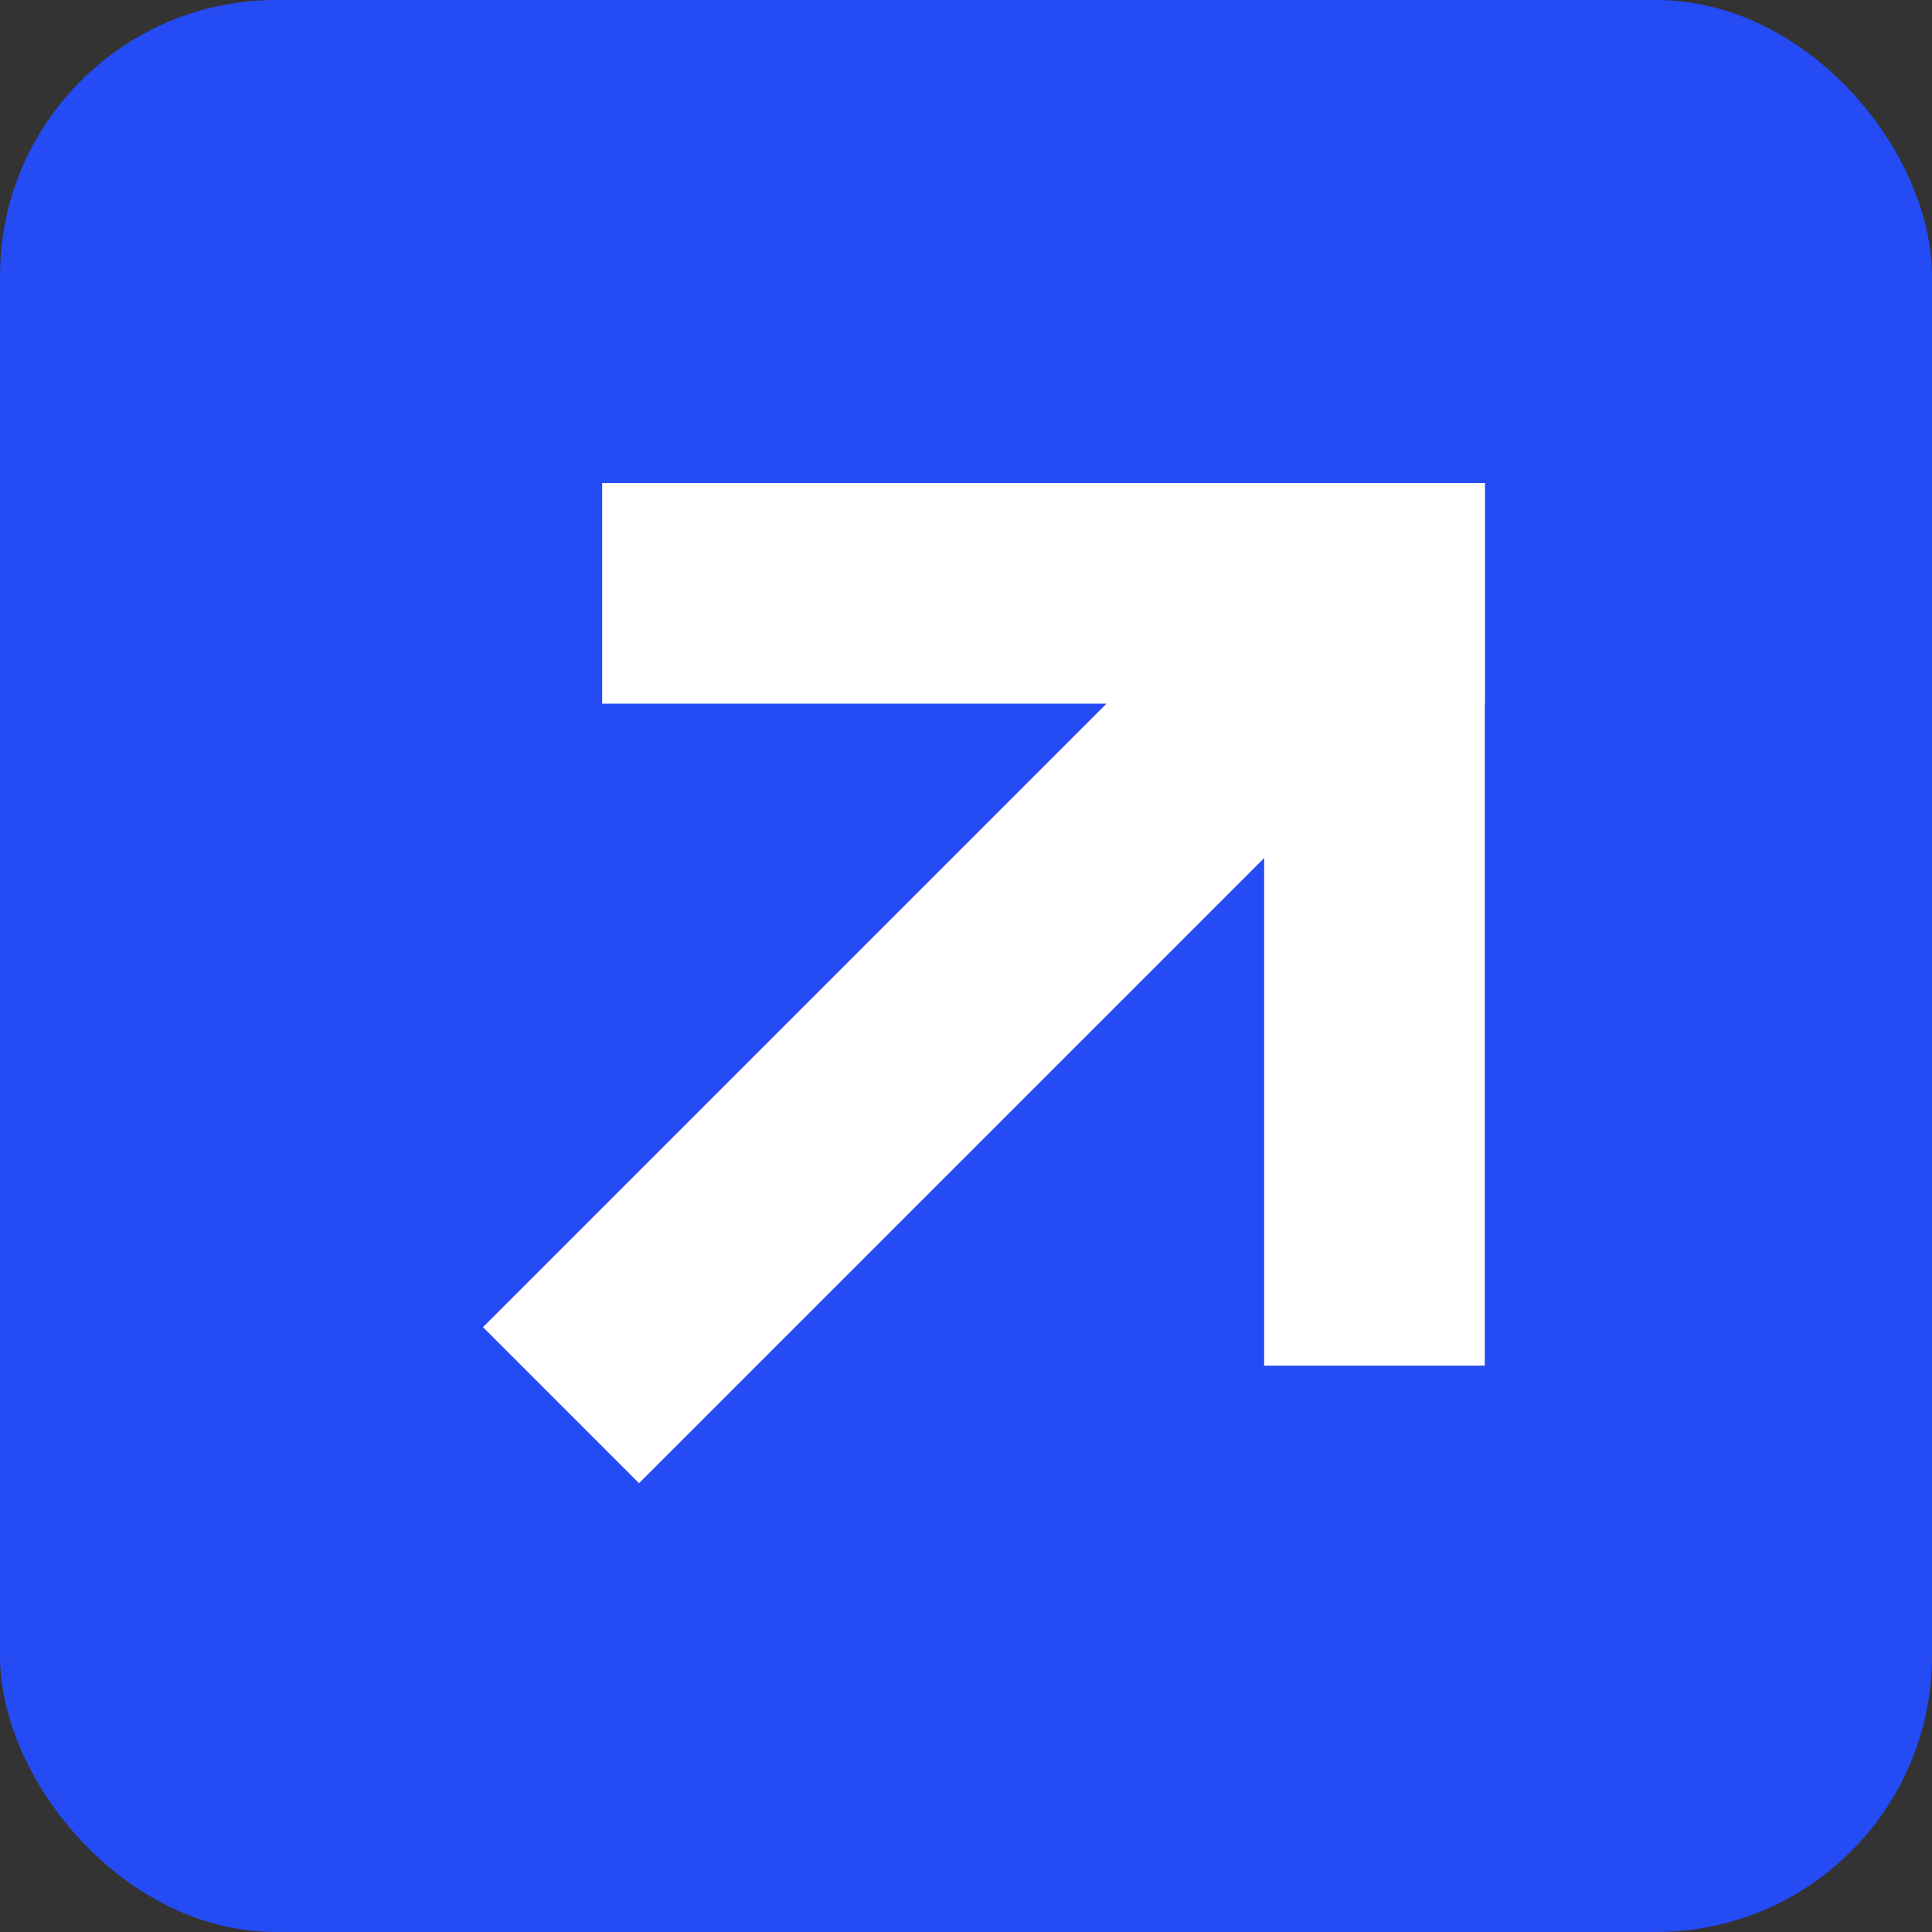
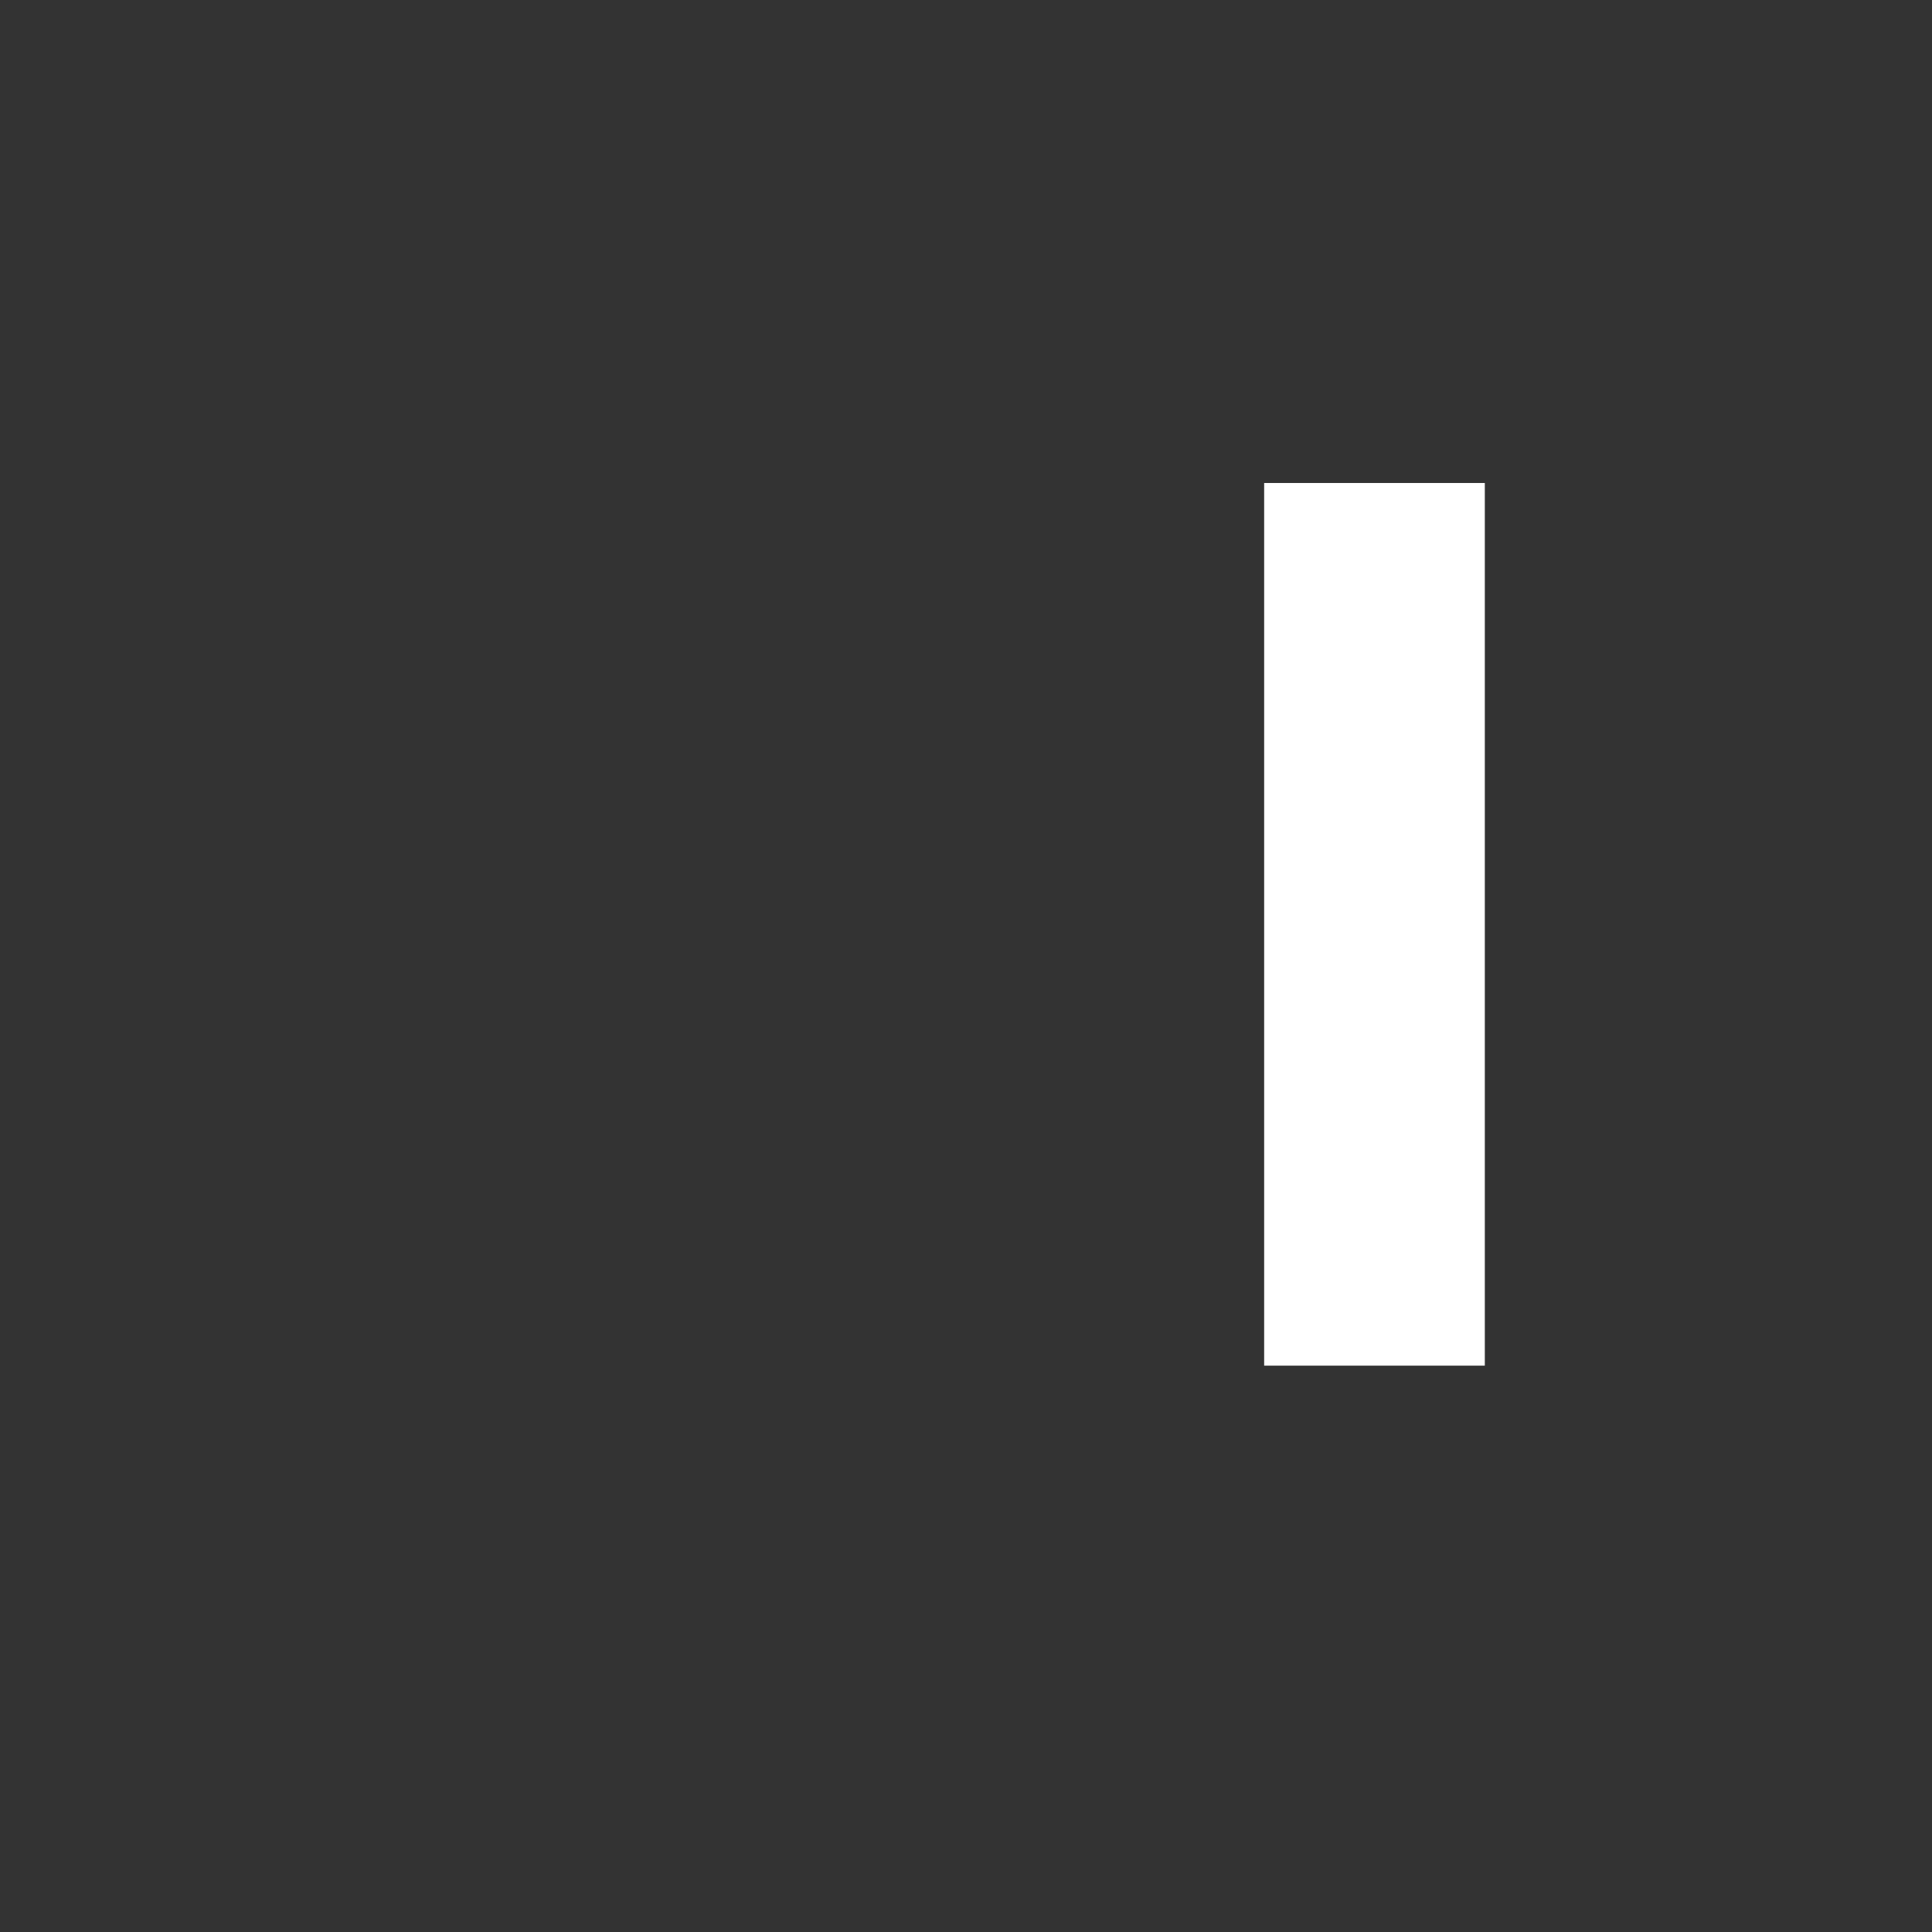
<svg xmlns="http://www.w3.org/2000/svg" width="28" height="28" viewBox="0 0 28 28" fill="none">
  <rect x="0" y="0" width="28" height="28" fill="#333333" stroke="none" />
-   <rect width="28" height="28" rx="4" fill="#254BF5" />
-   <rect x="8.727" y="7" width="12.792" height="3.198" fill="white" />
  <rect x="18.321" y="19.792" width="12.792" height="3.198" transform="rotate(-90 18.321 19.792)" fill="white" />
-   <rect x="7" y="19.234" width="15.99" height="3.198" transform="rotate(-45 7 19.234)" fill="white" />
</svg>